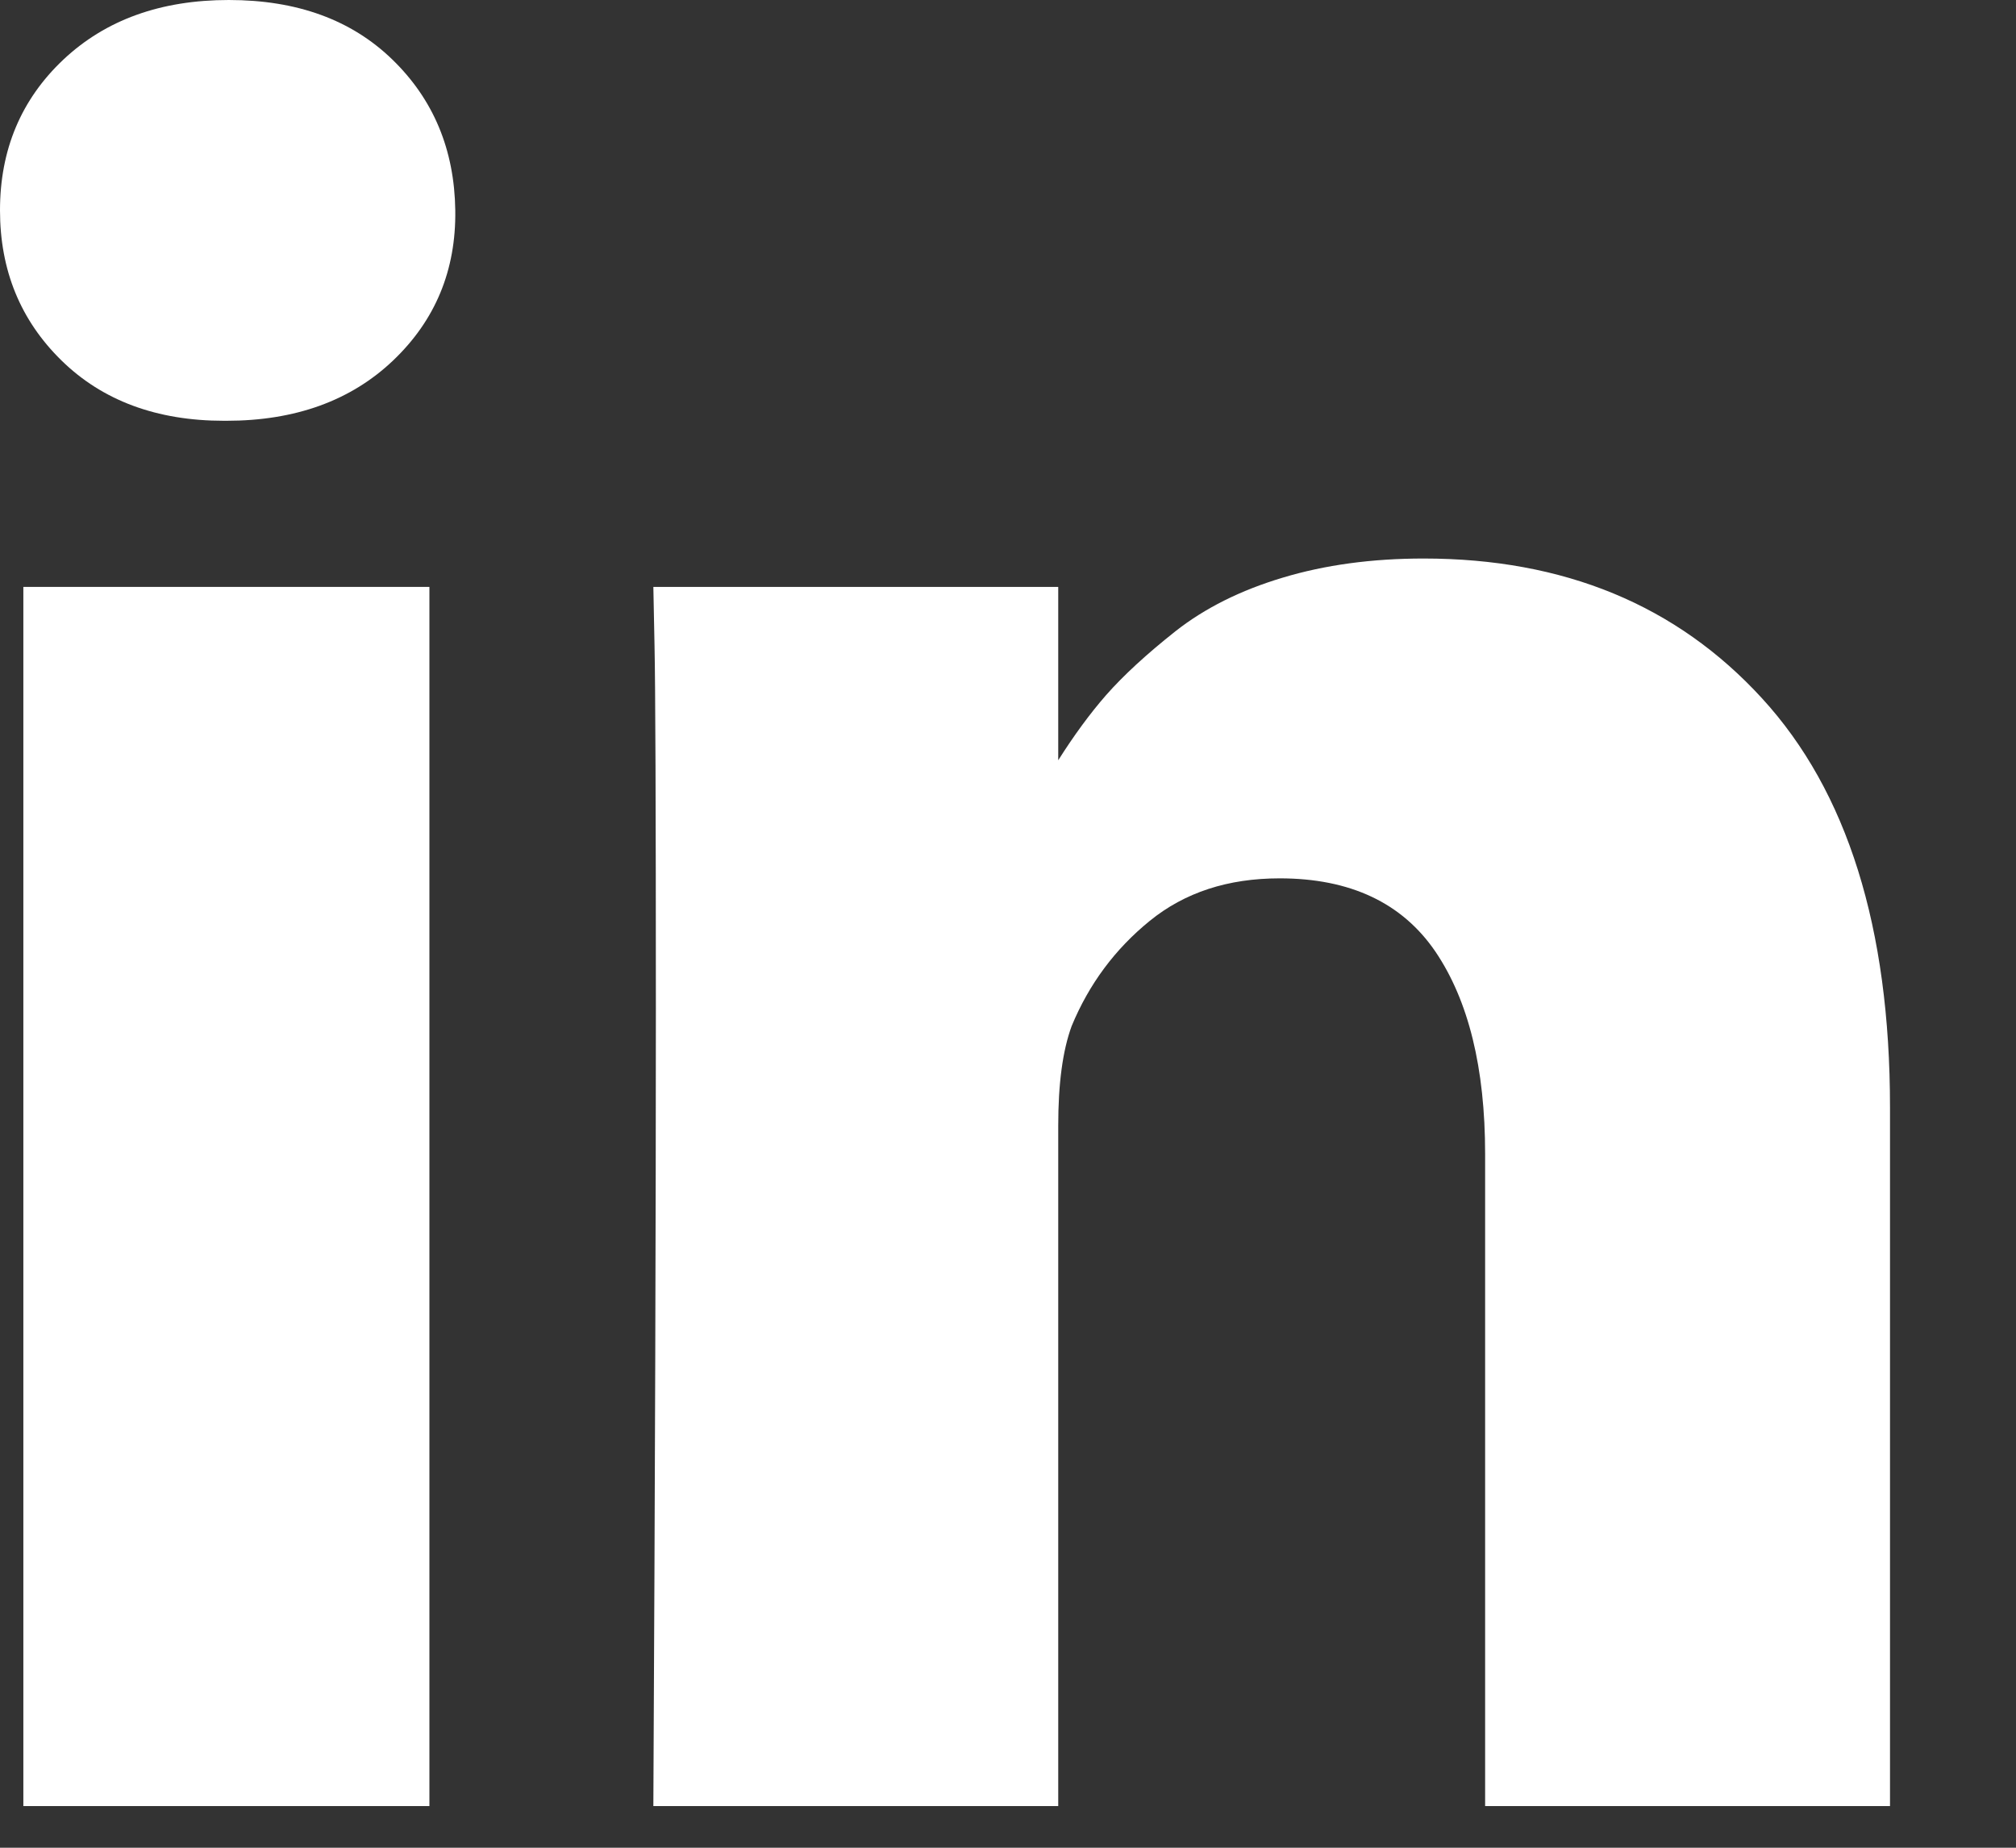
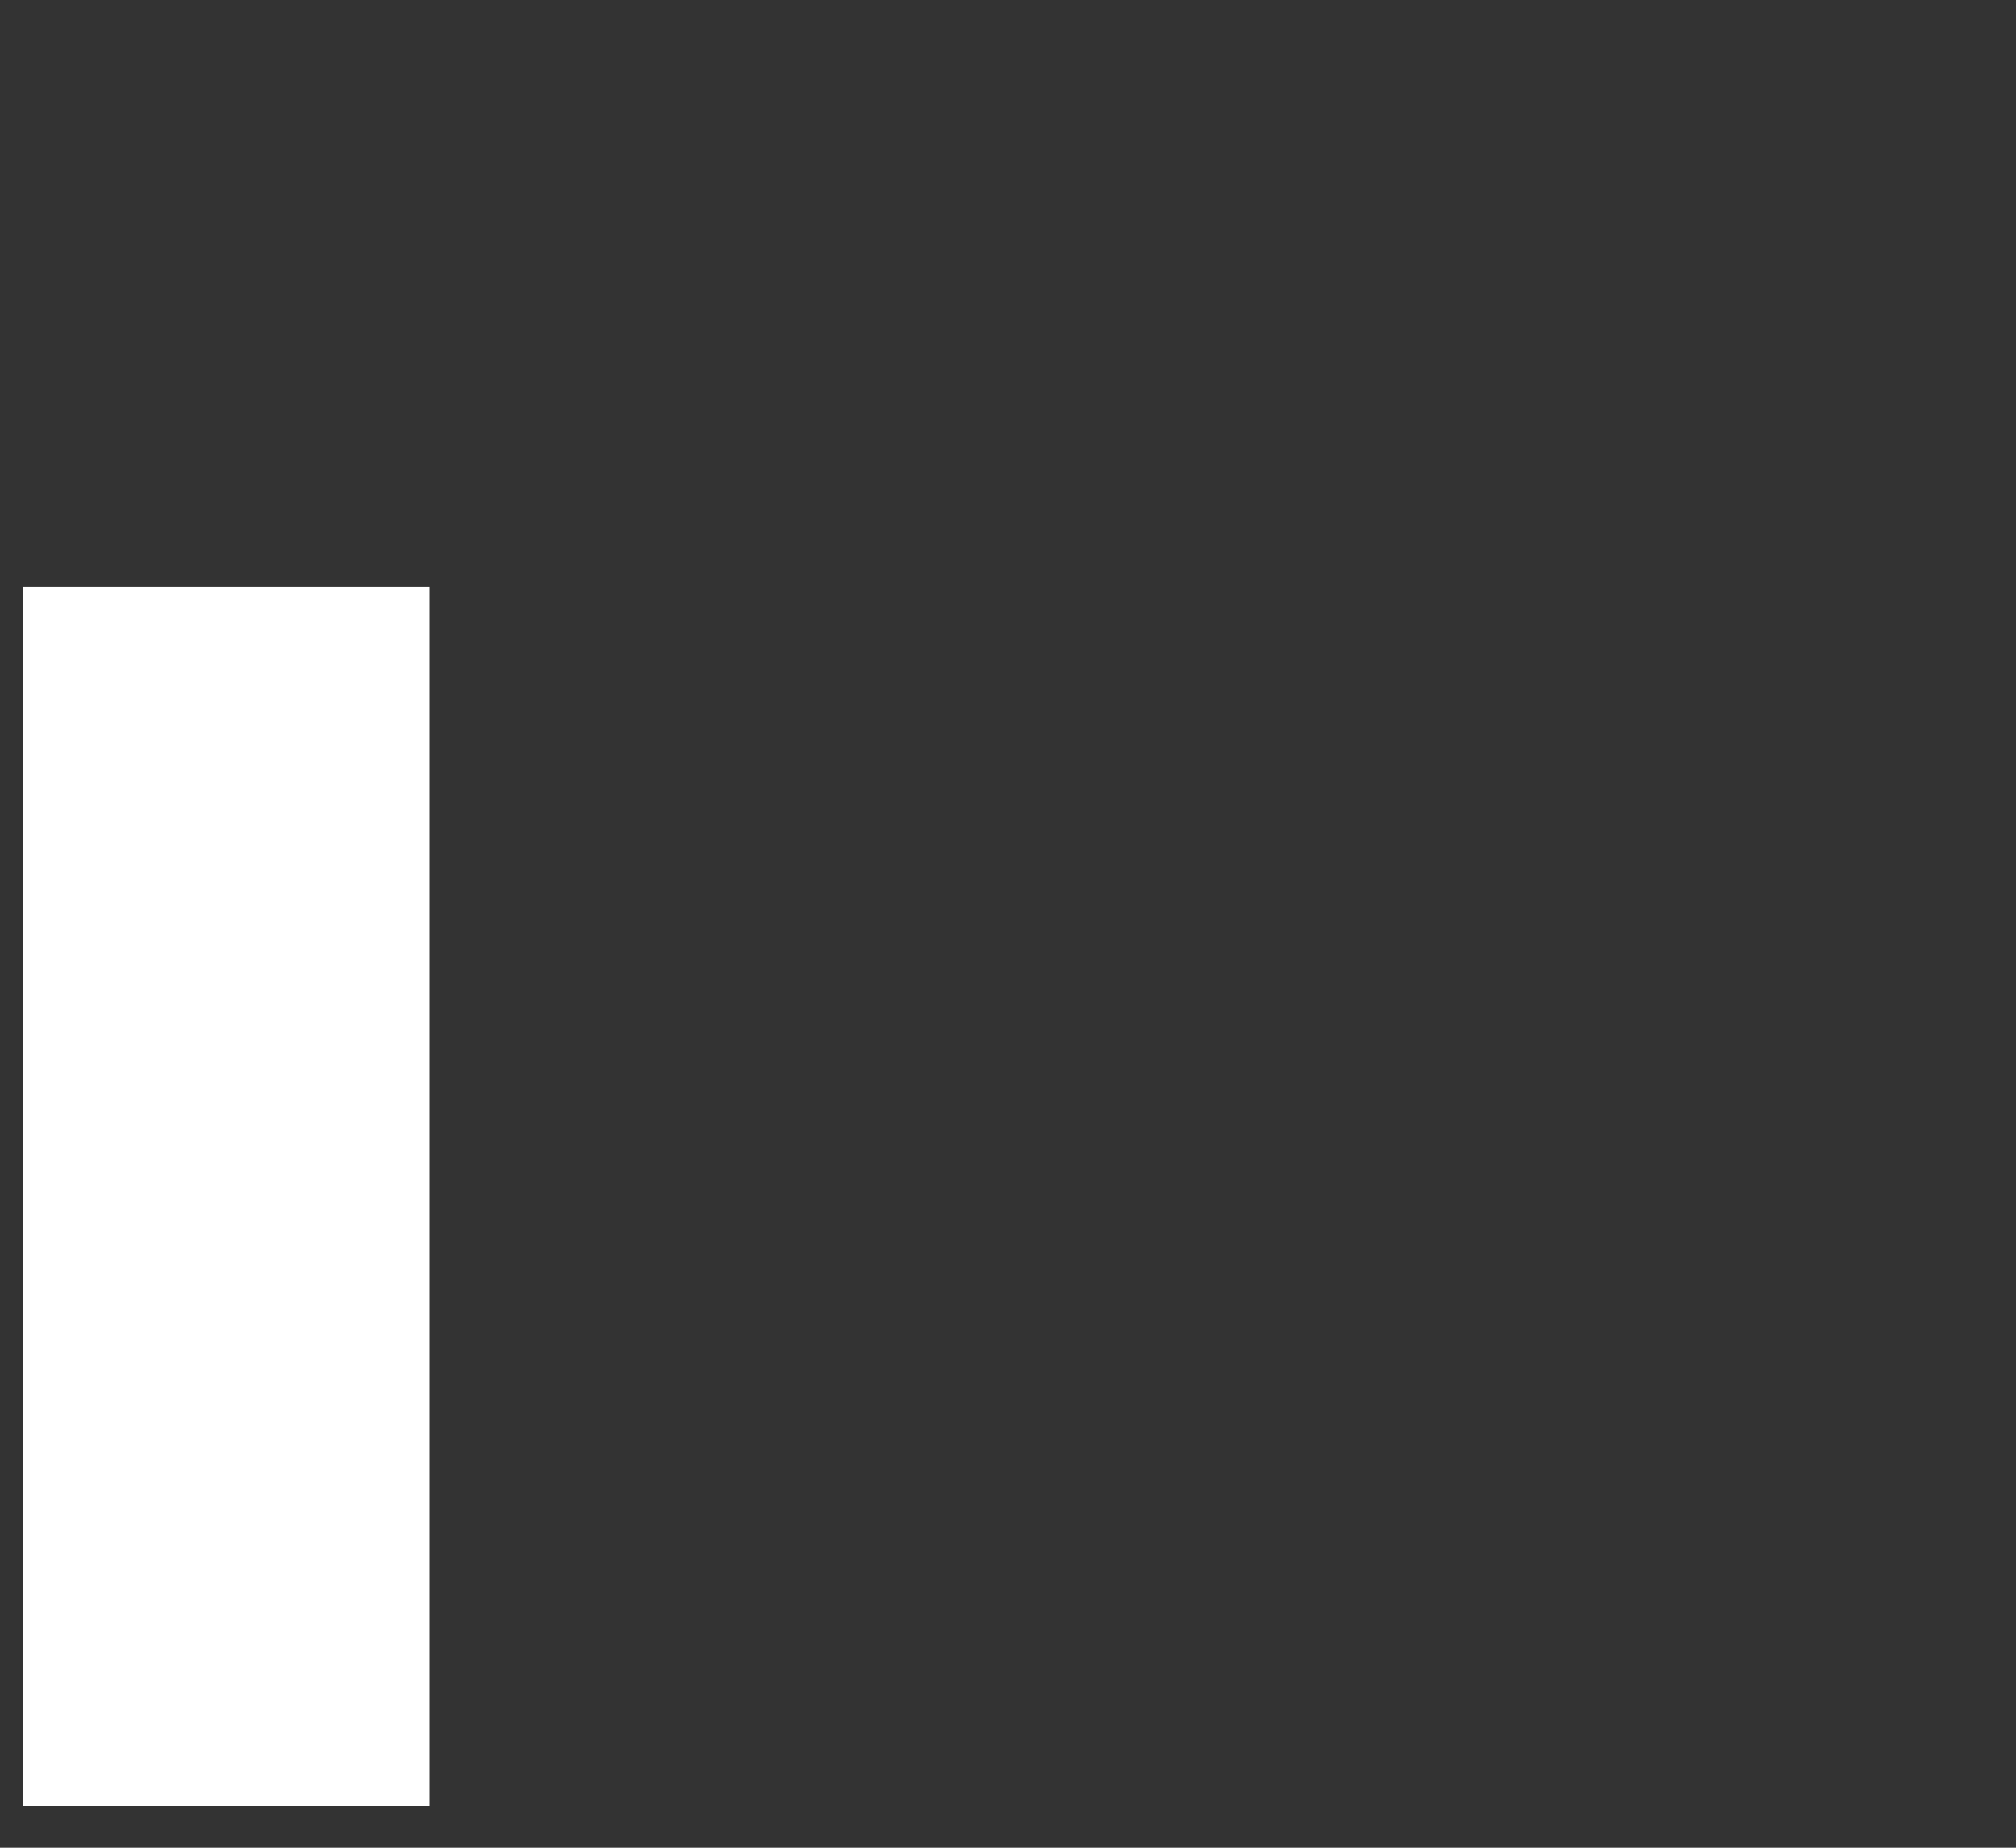
<svg xmlns="http://www.w3.org/2000/svg" width="100%" height="100%" viewBox="0 0 12 11" version="1.1" xml:space="preserve" style="fill-rule:evenodd;clip-rule:evenodd;stroke-linejoin:round;stroke-miterlimit:1.414;">
  <rect x="0" y="0" width="12" height="11" fill="#333333" stroke="none" />
  <g>
    <g>
      <rect x="0.139" y="3.494" width="2.417" height="7.258" style="fill:#fff;" />
-       <path d="M10.488,4.157c-0.508,-0.555 -1.179,-0.832 -2.014,-0.832c-0.308,0 -0.587,0.038 -0.839,0.114c-0.251,0.075 -0.464,0.182 -0.637,0.318c-0.173,0.137 -0.311,0.264 -0.414,0.381c-0.097,0.111 -0.192,0.241 -0.285,0.388l0,-1.032l-2.41,0l0.007,0.351c0.005,0.235 0.008,0.957 0.008,2.168c0,1.211 -0.005,2.791 -0.015,4.739l2.41,0l0,-4.051c0,-0.248 0.026,-0.446 0.08,-0.593c0.103,-0.249 0.258,-0.458 0.465,-0.626c0.208,-0.169 0.465,-0.253 0.773,-0.253c0.42,0 0.729,0.146 0.927,0.436c0.197,0.291 0.296,0.692 0.296,1.205l0,3.882l2.41,0l0,-4.16c0,-1.07 -0.254,-1.881 -0.762,-2.435Z" style="fill:#fff;fill-rule:nonzero;" />
-       <path d="M1.362,0c-0.405,0 -0.733,0.118 -0.985,0.355c-0.251,0.237 -0.377,0.536 -0.377,0.897c0,0.357 0.122,0.655 0.366,0.894c0.244,0.239 0.567,0.359 0.967,0.359l0.015,0c0.41,0 0.741,-0.12 0.992,-0.359c0.251,-0.239 0.375,-0.537 0.37,-0.894c-0.005,-0.361 -0.13,-0.66 -0.374,-0.897c-0.244,-0.237 -0.568,-0.355 -0.974,-0.355Z" style="fill:#fff;fill-rule:nonzero;" />
    </g>
  </g>
</svg>